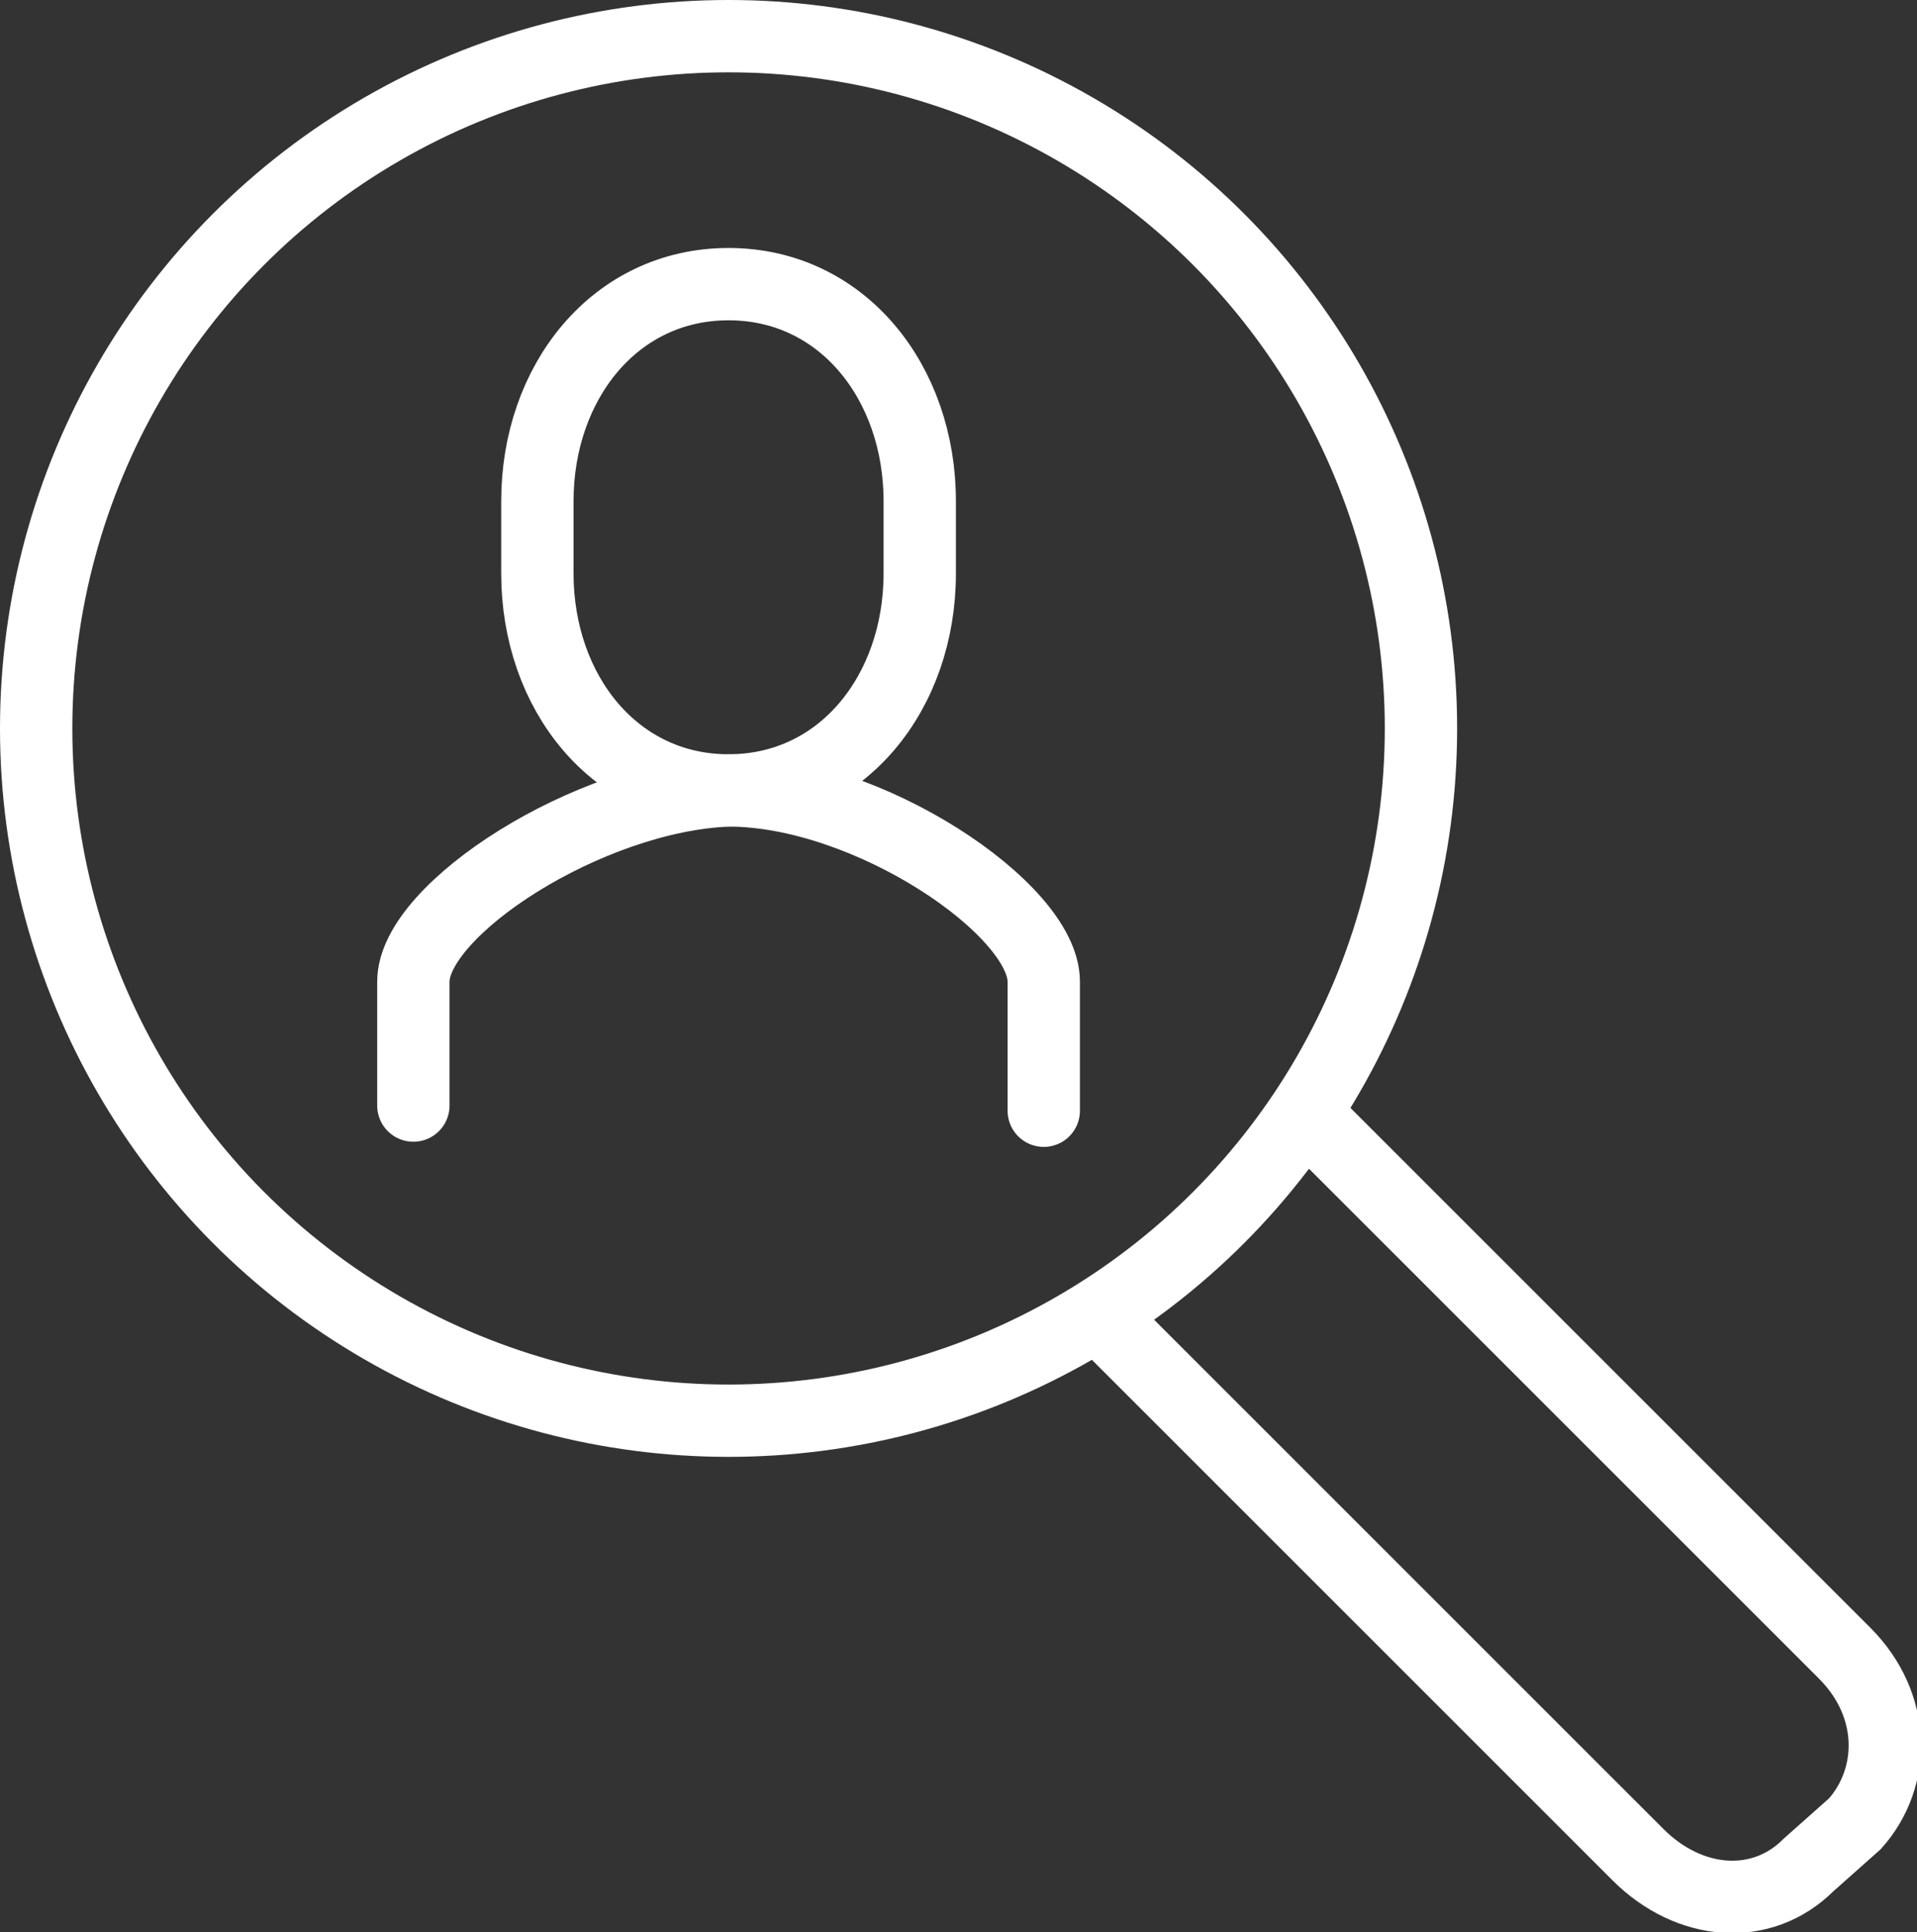
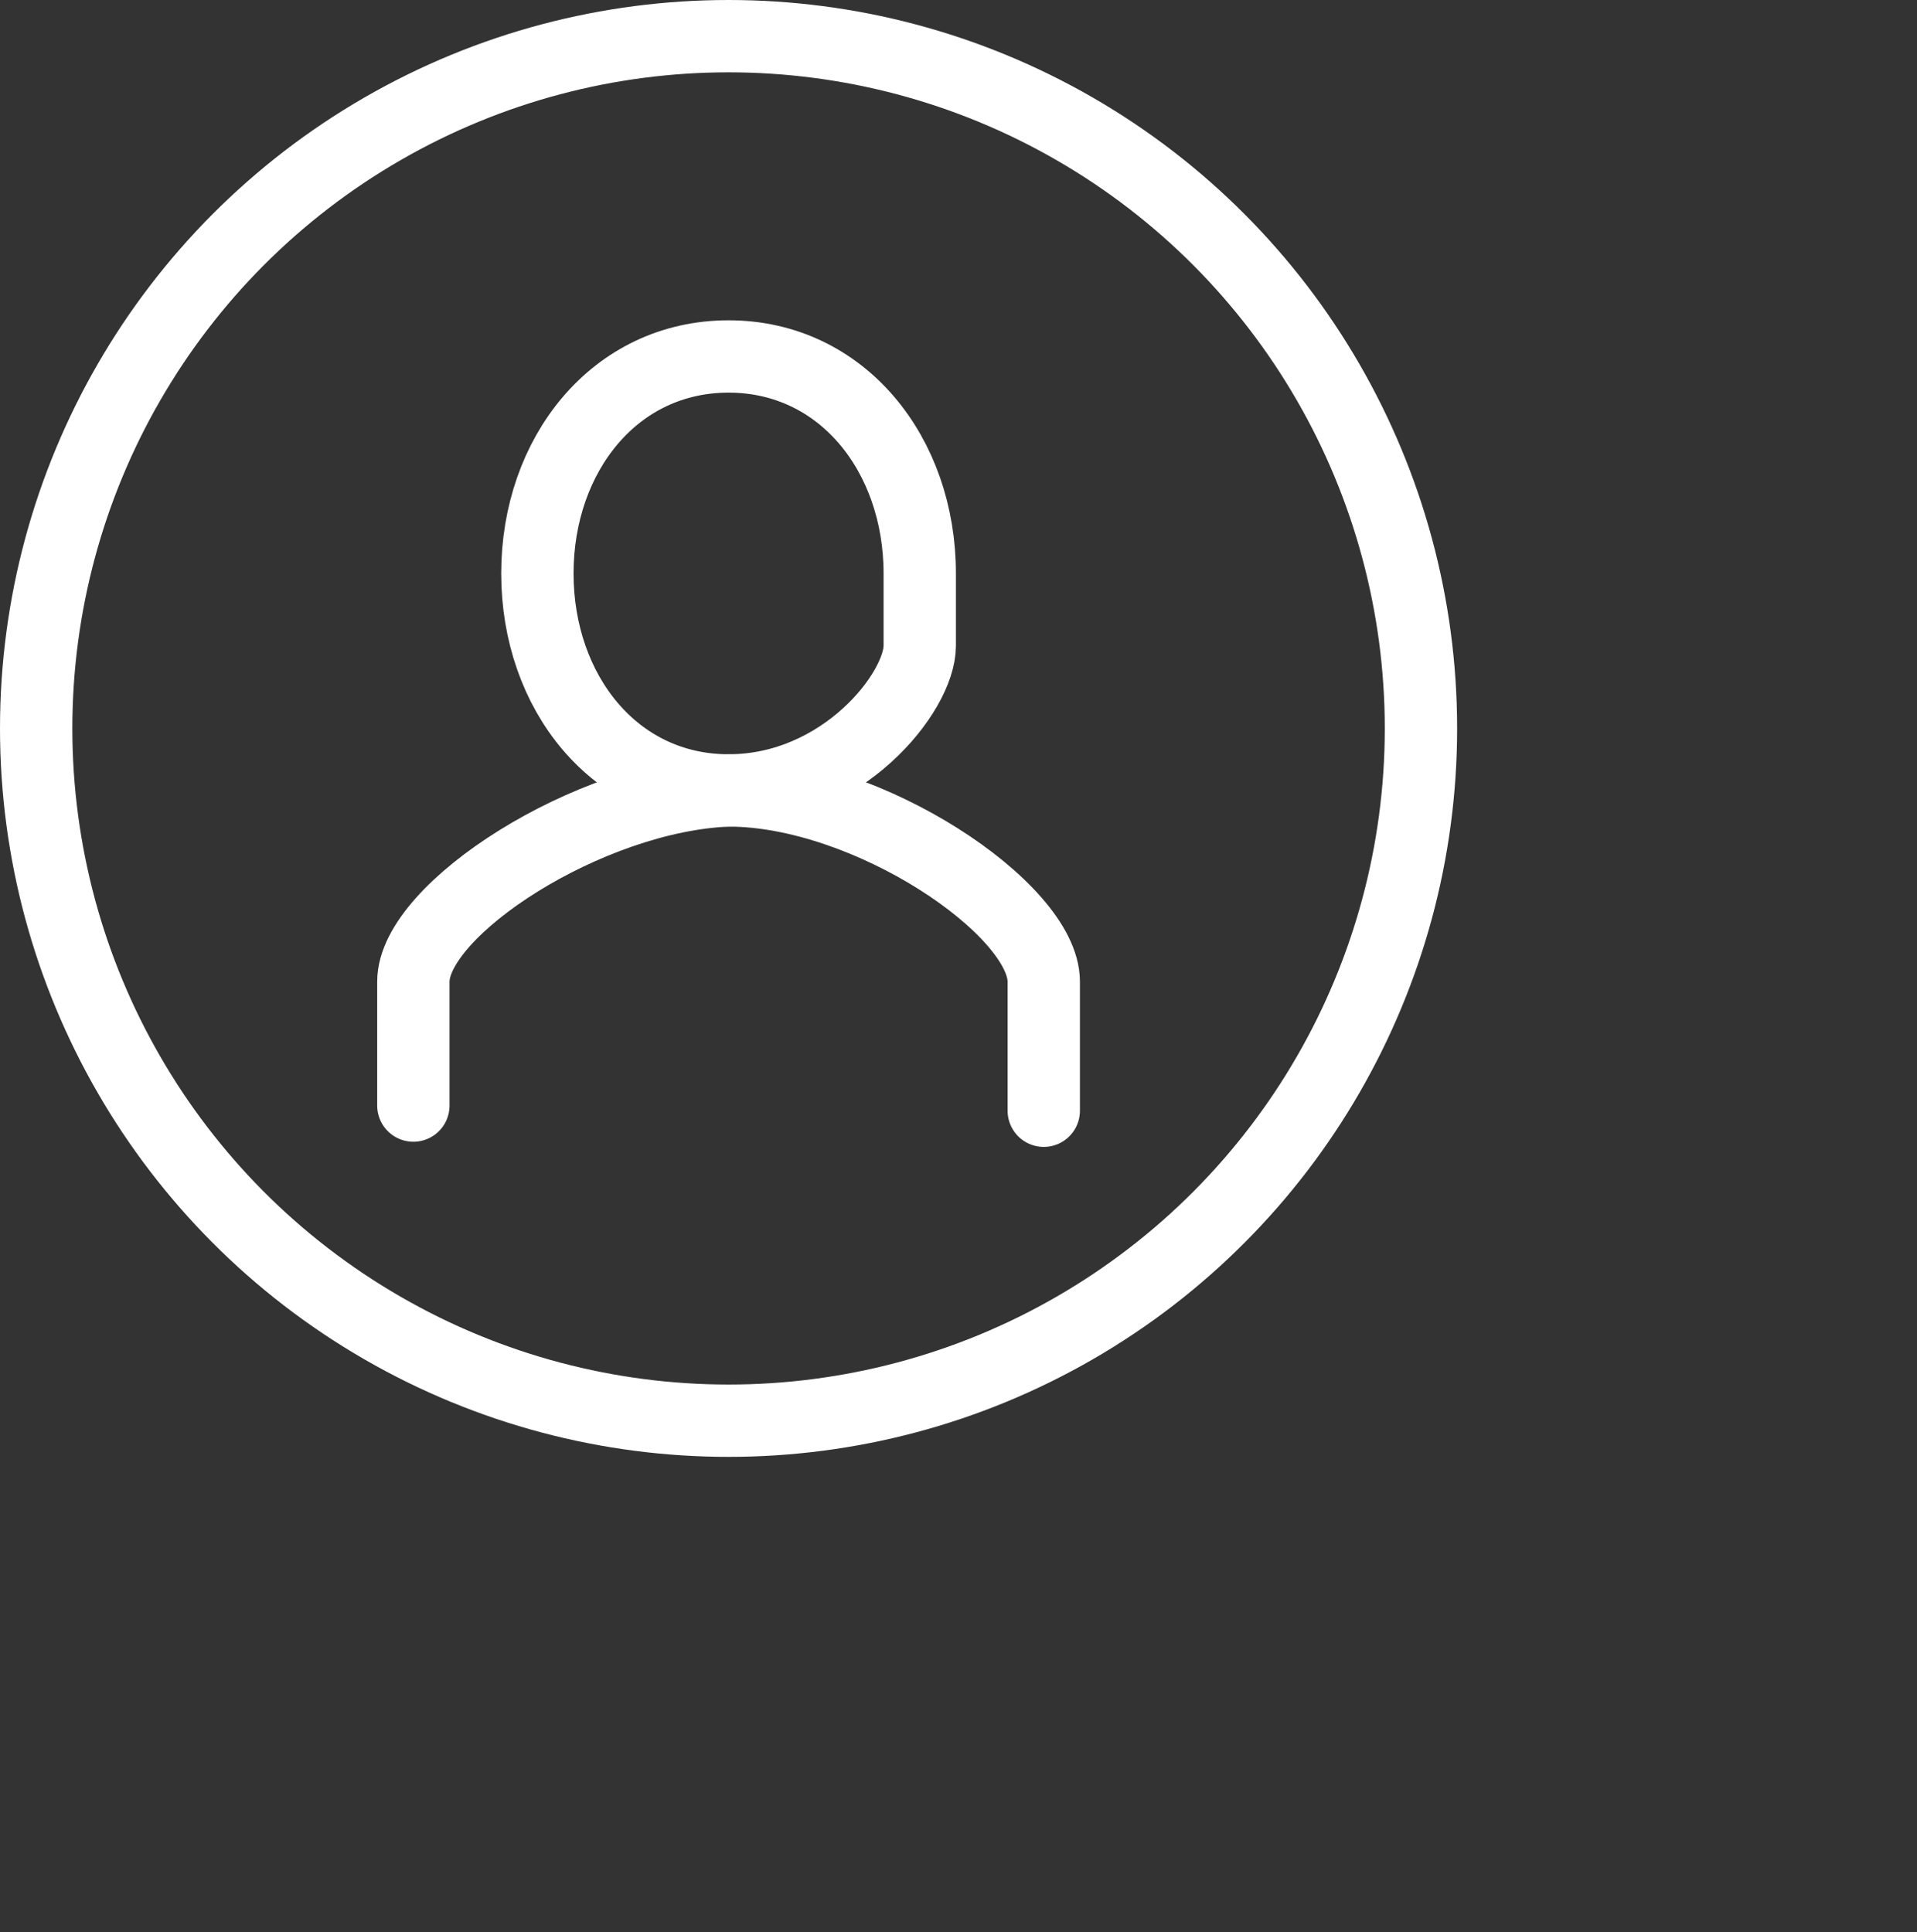
<svg xmlns="http://www.w3.org/2000/svg" version="1.1" id="Layer_1" x="0px" y="0px" width="37.1px" height="37.4px" viewBox="0 0 37.1 37.4" style="enable-background:new 0 0 37.1 37.4;" xml:space="preserve">
  <rect x="0" y="0" width="37.1" height="37.4" fill="#333333" stroke="none" />
  <style type="text/css">
	.st0{fill:none;stroke:#FFFFFF;stroke-width:1.4;stroke-linecap:round;stroke-miterlimit:10;}
	.st1{fill:none;stroke:#FFFFFF;stroke-width:1.4;stroke-miterlimit:10;}
</style>
  <g>
    <path class="st0" d="M20.2,21.5V19c0-1.4-3.4-3.7-6.1-3.7C11.4,15.4,8,17.6,8,19v2.4" />
    <circle class="st1" cx="14.1" cy="14.1" r="13.4" />
-     <path class="st1" d="M14.1,15.3c-2.2,0-3.7-1.9-3.7-4.2V9.7c0-2.3,1.5-4.2,3.7-4.2c2.2,0,3.7,1.9,3.7,4.2v1.4   C17.8,13.4,16.3,15.3,14.1,15.3z" />
-     <path class="st1" d="M25.3,21.6L35.7,32c1,1,1,2.4,0.2,3.3L35,36.1c-0.9,0.9-2.3,0.8-3.3-0.2L21.4,25.6" />
+     <path class="st1" d="M14.1,15.3c-2.2,0-3.7-1.9-3.7-4.2c0-2.3,1.5-4.2,3.7-4.2c2.2,0,3.7,1.9,3.7,4.2v1.4   C17.8,13.4,16.3,15.3,14.1,15.3z" />
  </g>
</svg>